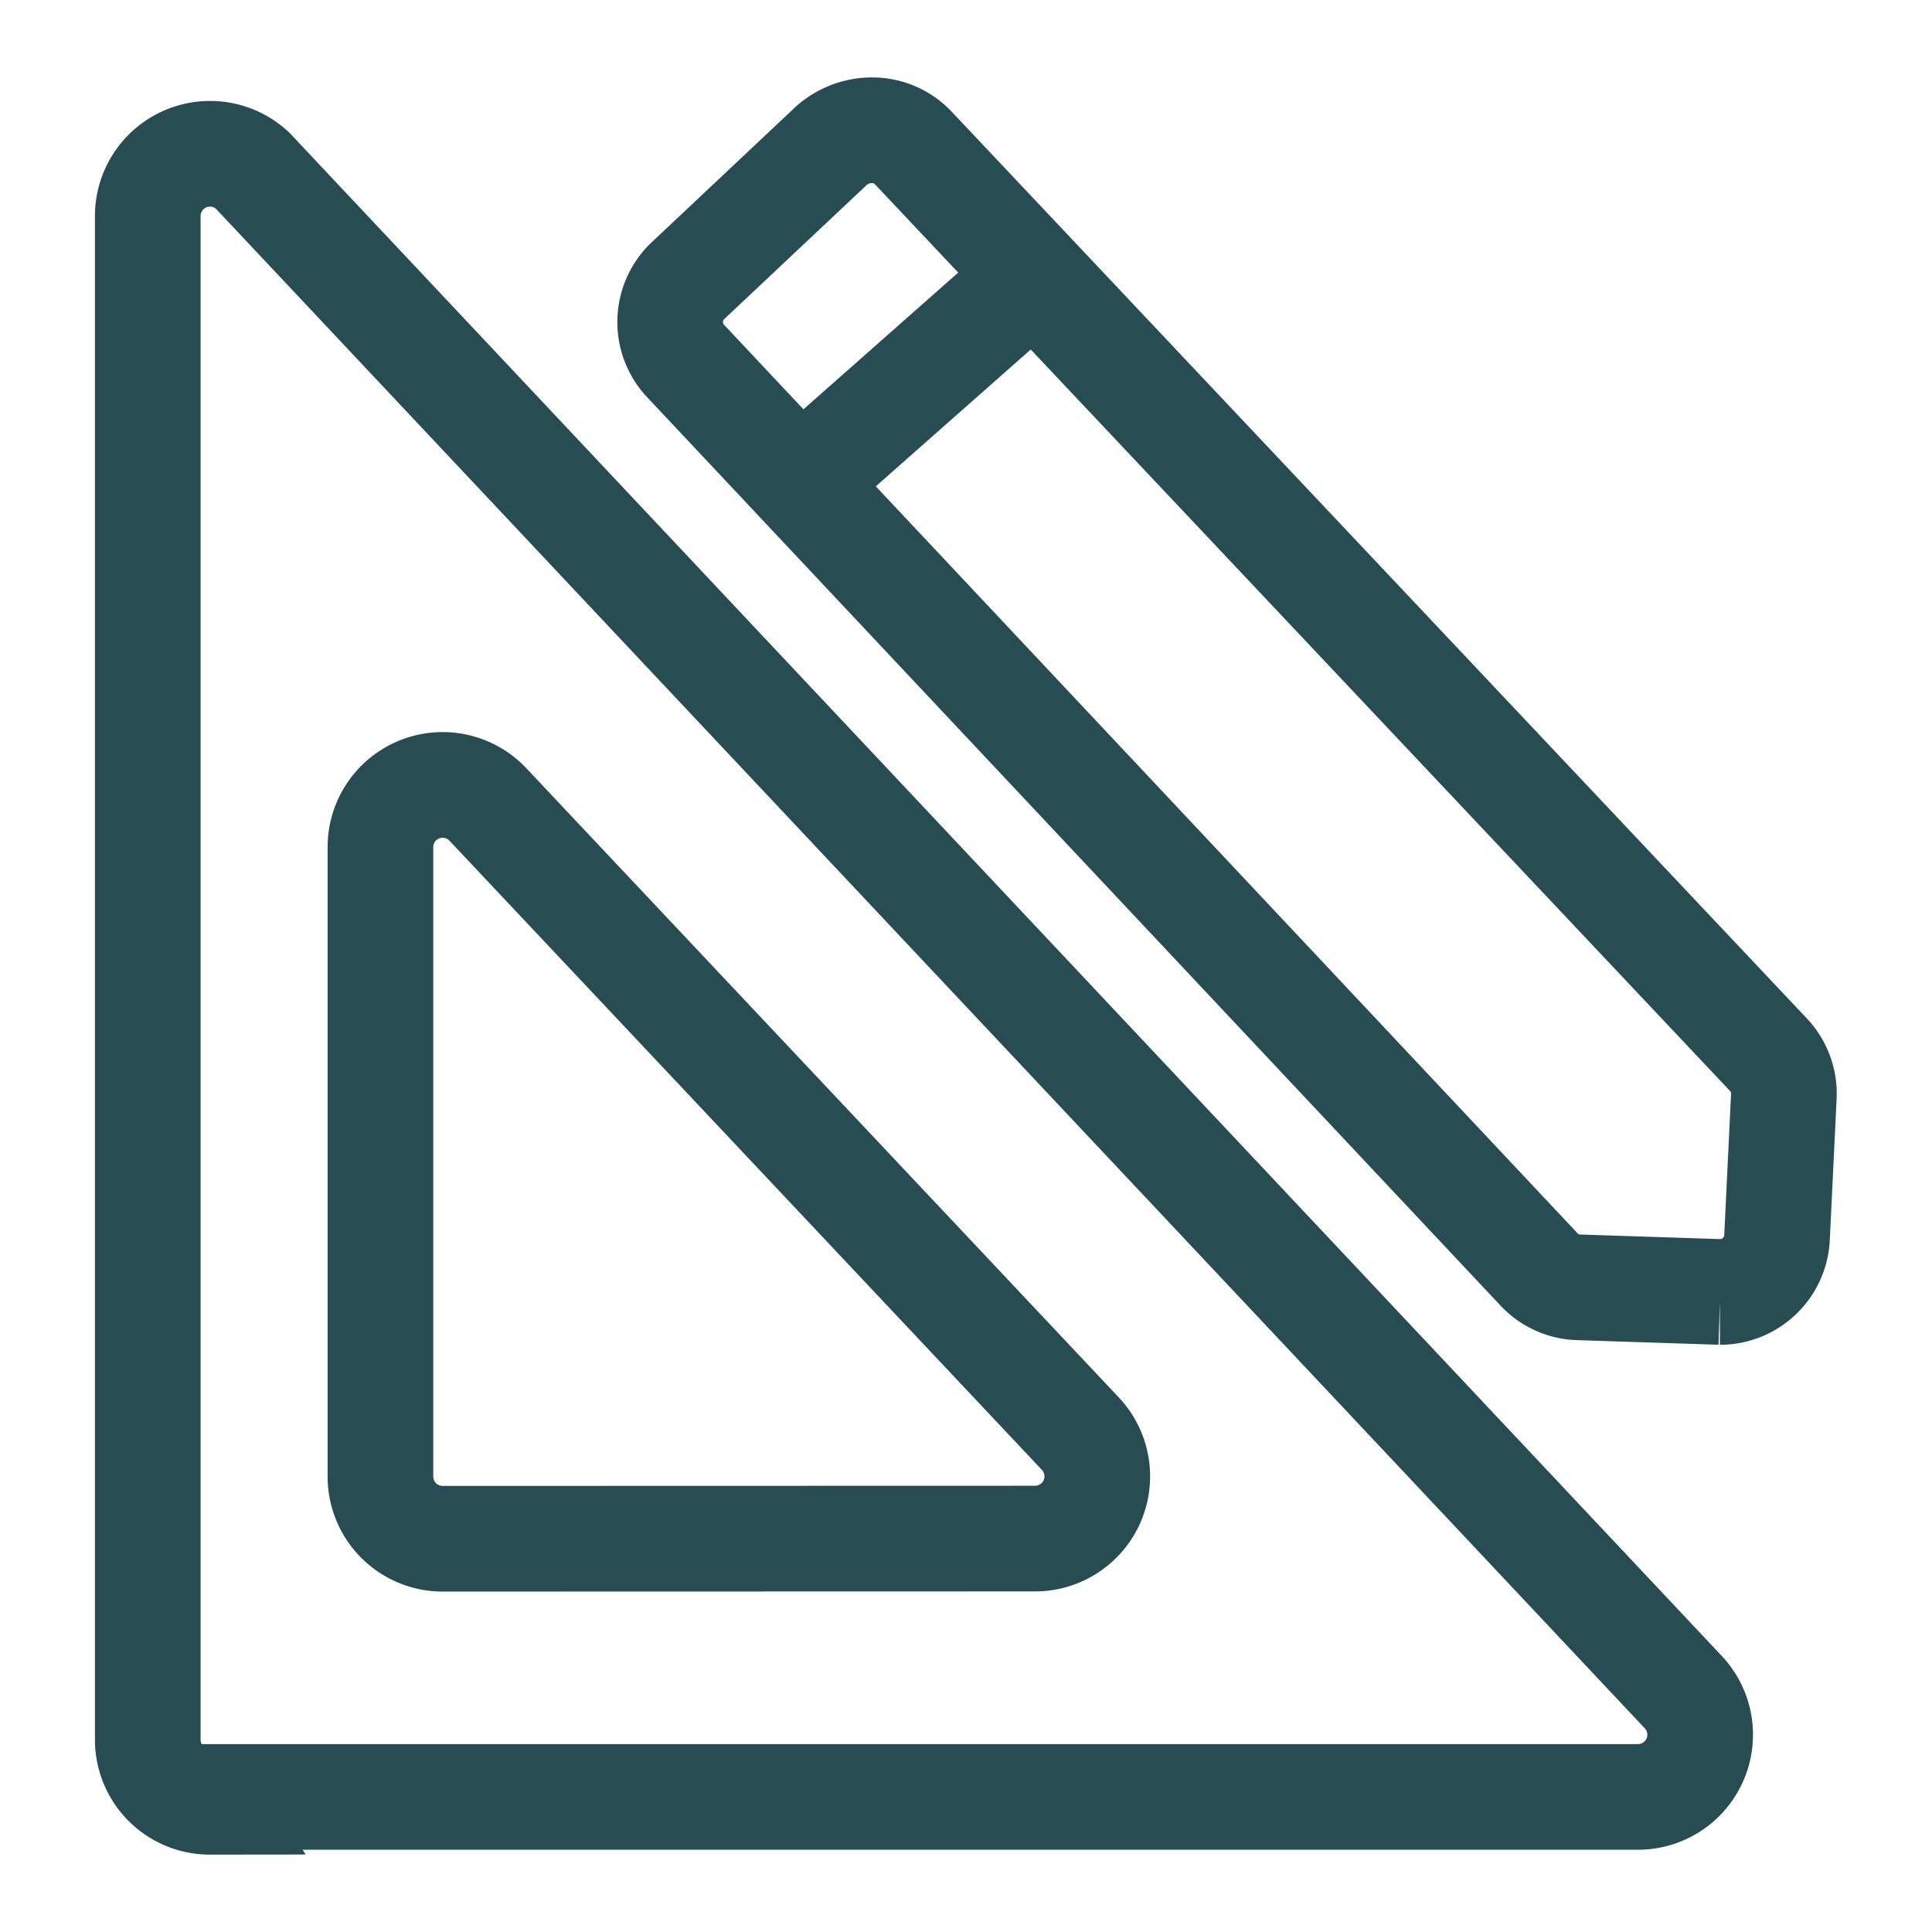
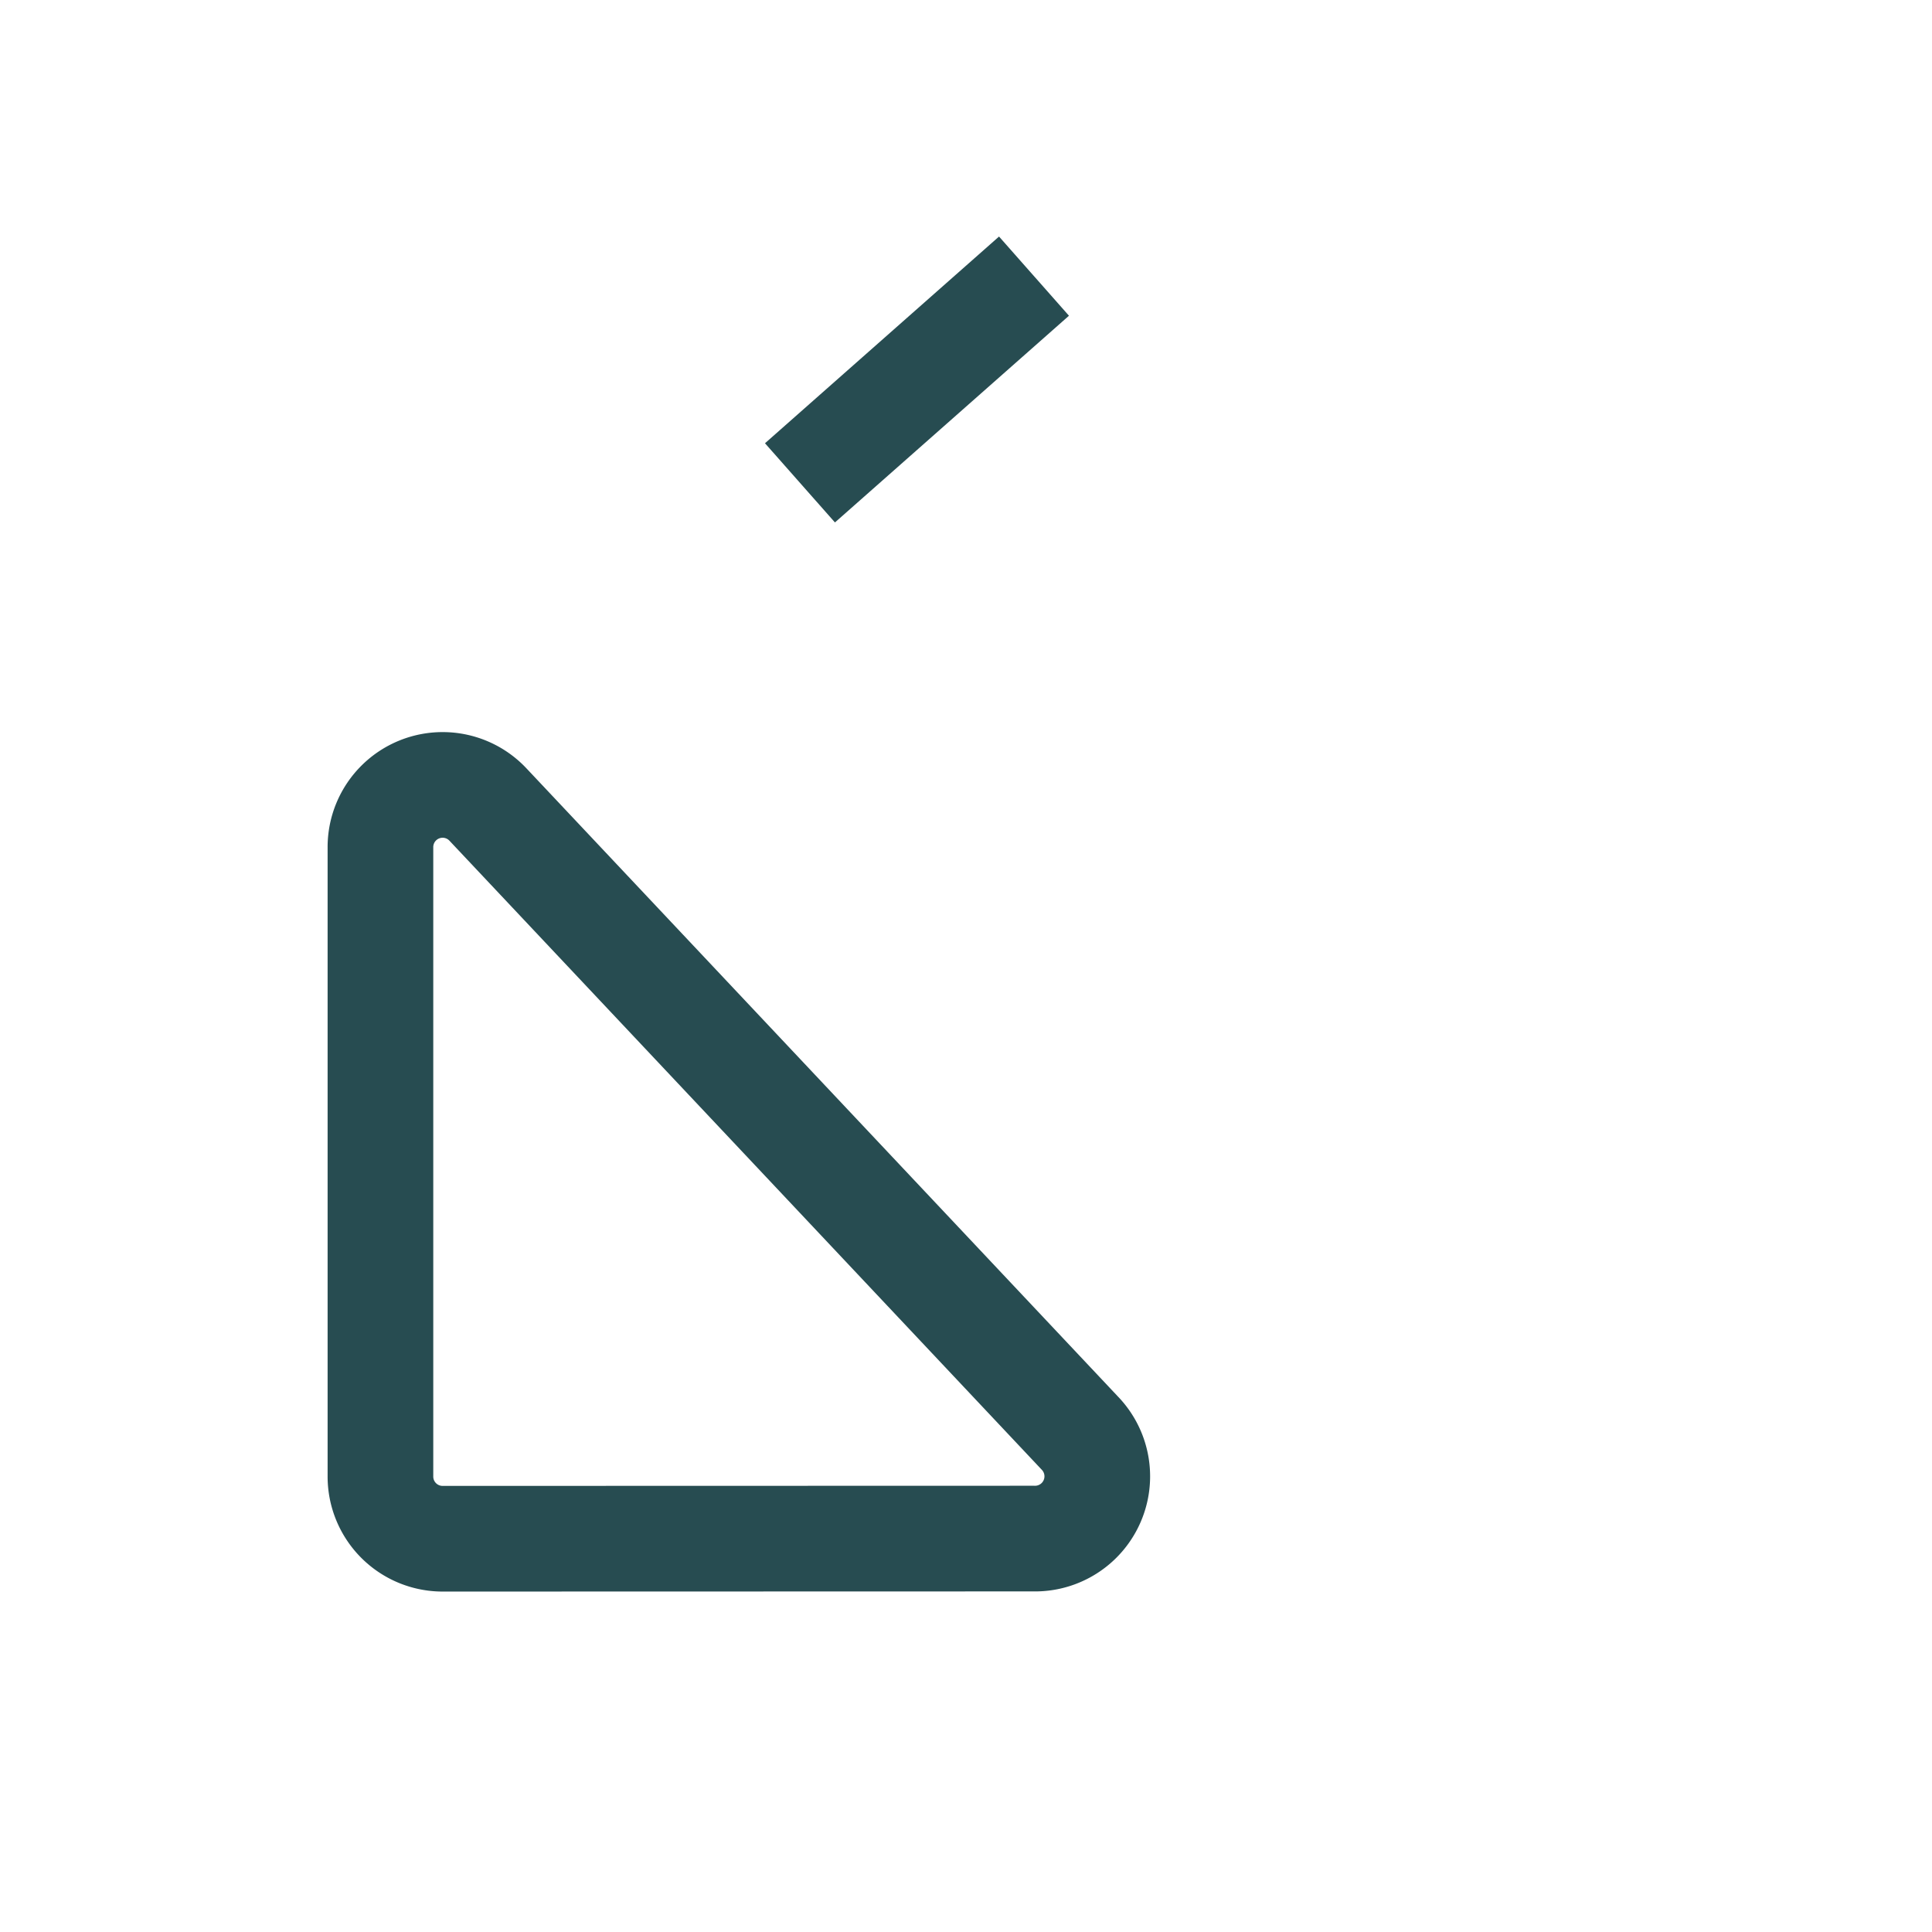
<svg xmlns="http://www.w3.org/2000/svg" id="Layer_1" data-name="Layer 1" viewBox="0 0 256 256">
  <defs>
    <style>.cls-1{fill:none;stroke:#274c51;stroke-miterlimit:10;stroke-width:14px;}</style>
  </defs>
-   <path class="cls-1" d="M27.82,238.75a8.23,8.23,0,0,1-8.24-8.24v-202a8.25,8.25,0,0,1,13.85-5.94L223,224.17a8.24,8.24,0,0,1-6,13.93H27.41Z" />
  <path class="cls-1" d="M58.65,203.89a8.24,8.24,0,0,1-8.24-8.25V112.31a8.24,8.24,0,0,1,14.26-5.69l78.39,83.25a8.25,8.25,0,0,1-6.1,14Z" />
-   <path class="cls-1" d="M227.94,171.19l-18.68-.61a7.49,7.49,0,0,1-5.3-2.34L91,48a7.56,7.56,0,0,1,0-10.66l19.21-18.08a8.16,8.16,0,0,1,5.45-2A7.49,7.49,0,0,1,121,19.59L234.37,139.8a7.52,7.52,0,0,1,2,5.44l-.9,18.61a7.57,7.57,0,0,1-7.57,7.34Z" />
  <line class="cls-1" x1="137.01" y1="36.59" x2="106" y2="63.98" />
</svg>